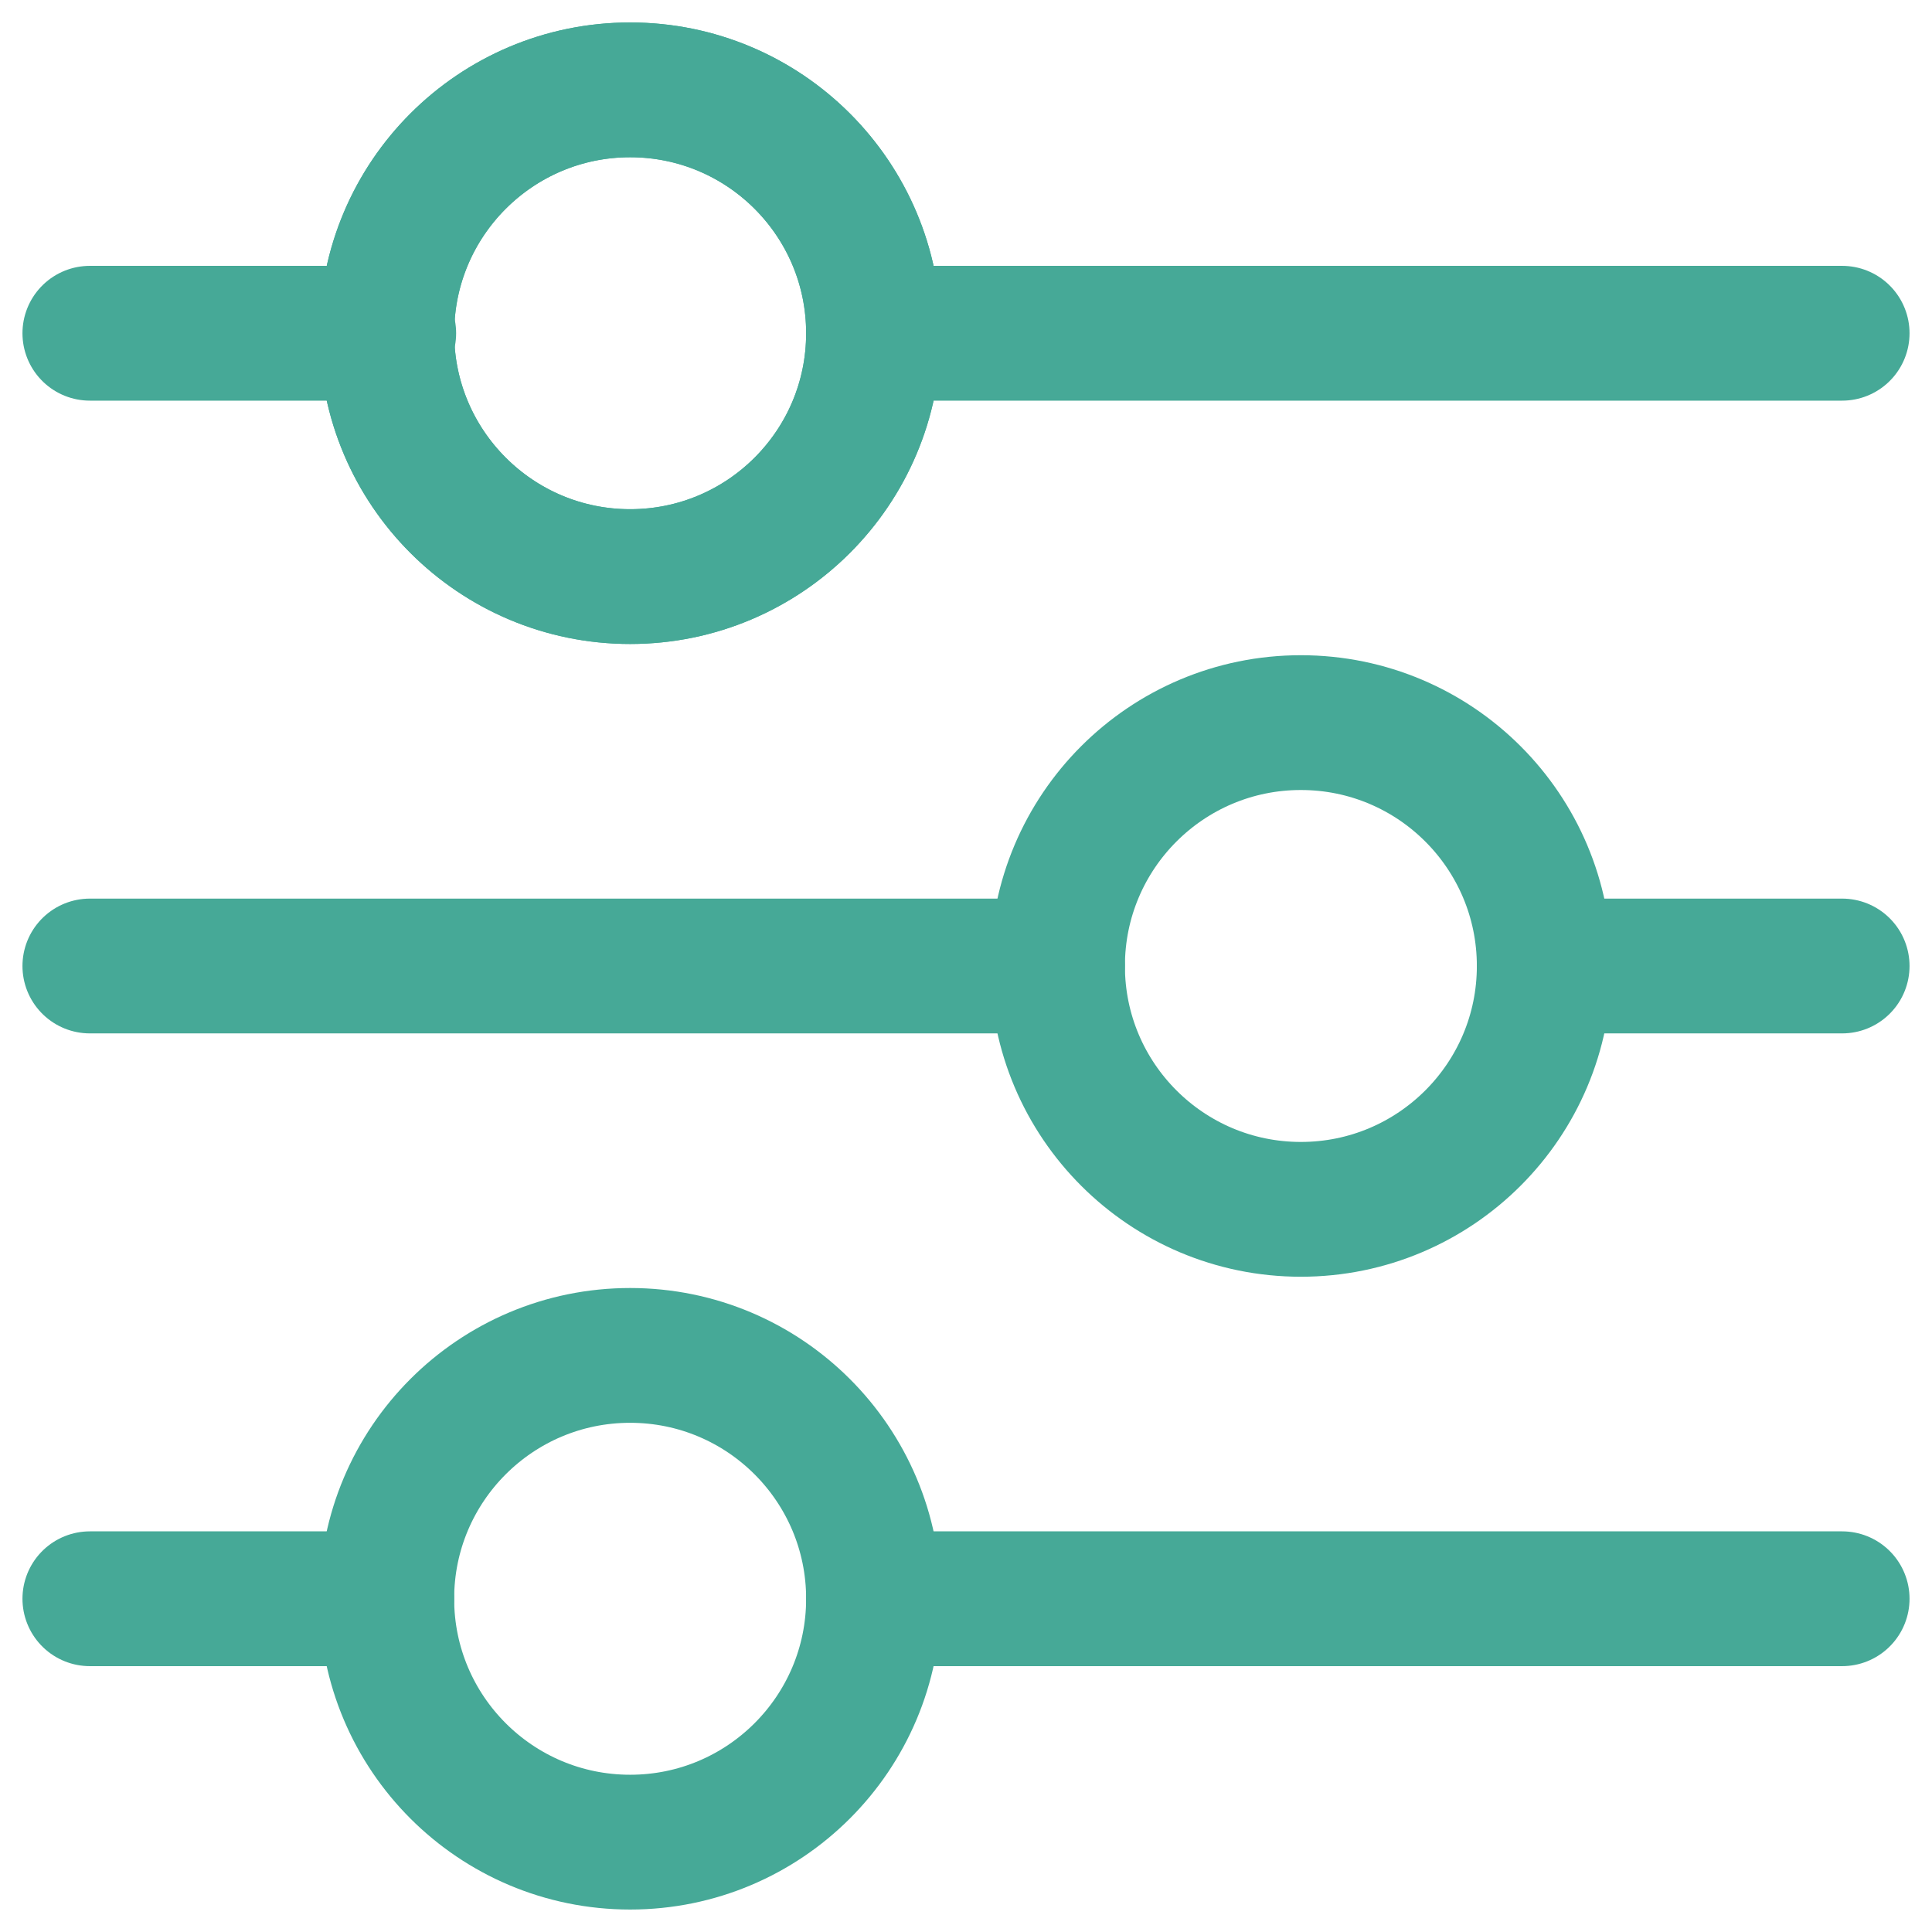
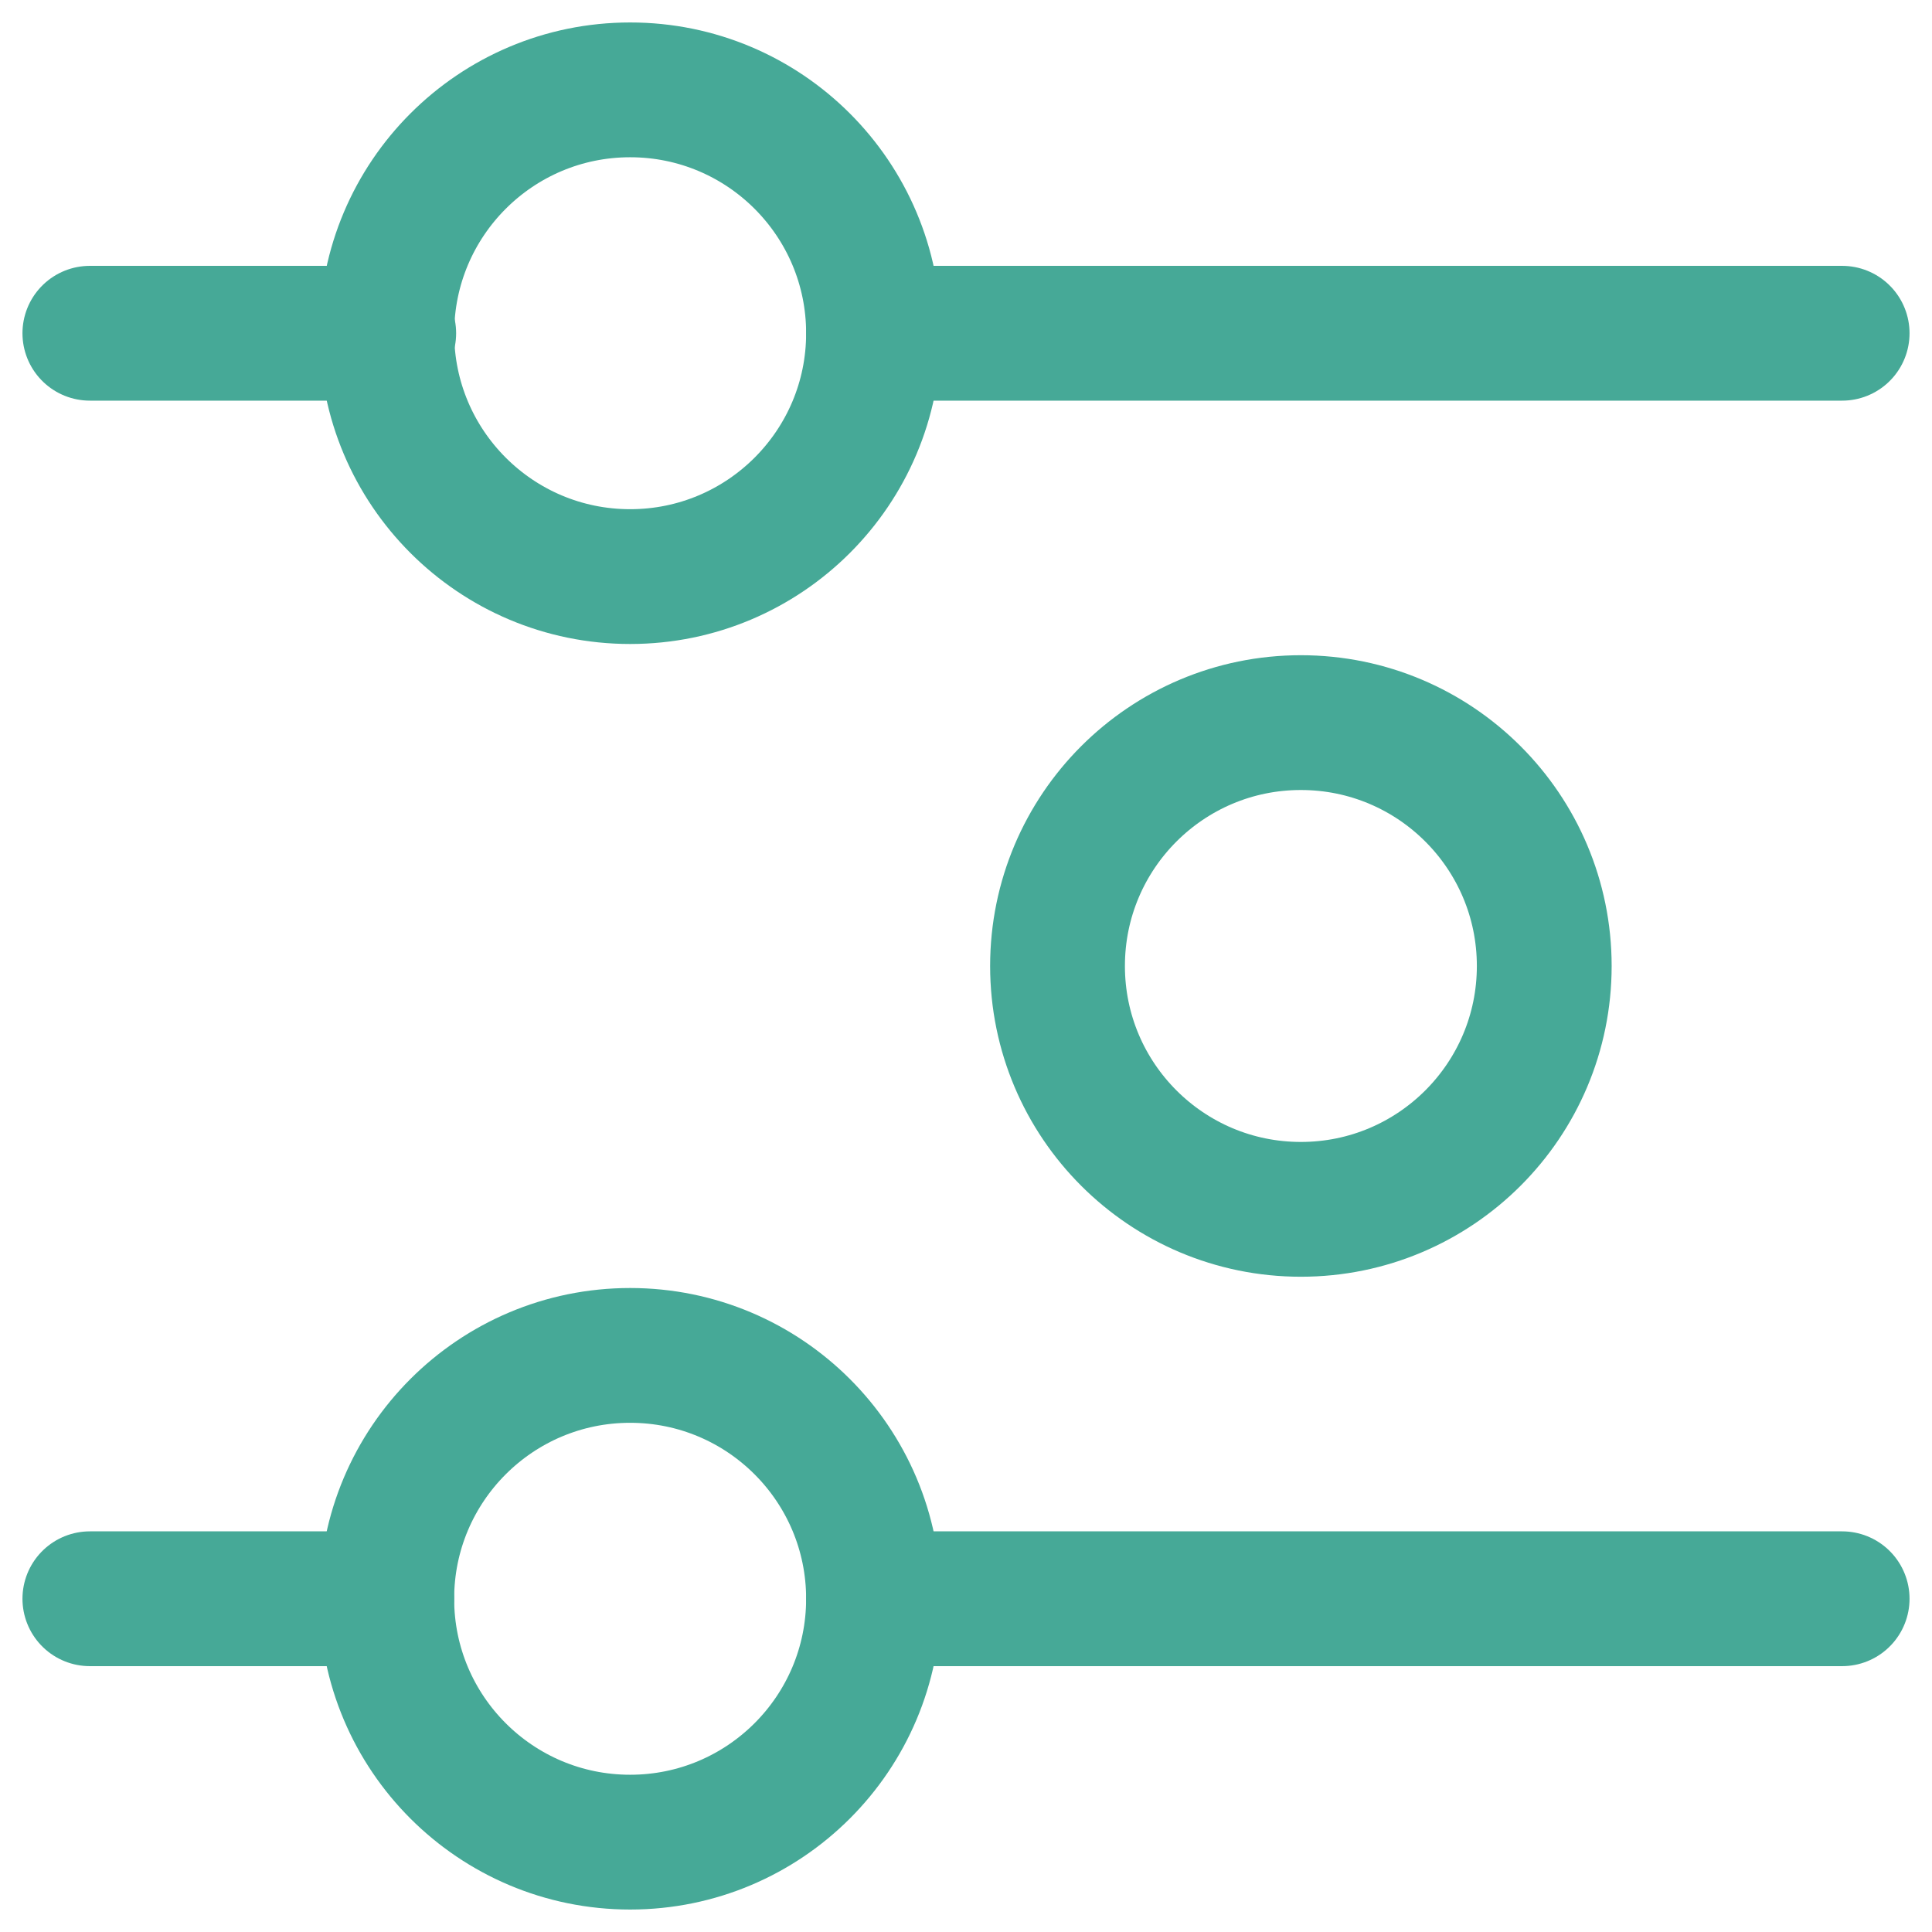
<svg xmlns="http://www.w3.org/2000/svg" width="43" height="43" viewBox="0 0 43 43" fill="none">
  <path d="M2 7.417H8.652" stroke="#46A997" stroke-width="3" stroke-linecap="round" stroke-linejoin="round" />
-   <path d="M14.025 12.833C17.017 12.833 19.442 10.408 19.442 7.417C19.442 4.425 17.017 2 14.025 2C11.034 2 8.609 4.425 8.609 7.417C8.609 10.408 11.034 12.833 14.025 12.833Z" stroke="#46A997" stroke-width="3" stroke-linecap="round" stroke-linejoin="round" />
  <path d="M19.442 7.417H41" stroke="#46A997" stroke-width="3" stroke-linecap="round" stroke-linejoin="round" />
  <path d="M14.025 12.833C17.017 12.833 19.442 10.408 19.442 7.417C19.442 4.425 17.017 2 14.025 2C11.034 2 8.609 4.425 8.609 7.417C8.609 10.408 11.034 12.833 14.025 12.833Z" stroke="#46A997" stroke-width="3" stroke-linecap="round" stroke-linejoin="round" />
-   <path d="M41 21.5H34.37" stroke="#46A997" stroke-width="3" stroke-linecap="round" stroke-linejoin="round" />
-   <path d="M23.537 21.5H2" stroke="#46A997" stroke-width="3" stroke-linecap="round" stroke-linejoin="round" />
  <path d="M28.953 26.916C31.945 26.916 34.37 24.491 34.37 21.5C34.37 18.508 31.945 16.083 28.953 16.083C25.962 16.083 23.537 18.508 23.537 21.5C23.537 24.491 25.962 26.916 28.953 26.916Z" stroke="#46A997" stroke-width="3" stroke-linecap="round" stroke-linejoin="round" />
  <path d="M19.442 35.583H41" stroke="#46A997" stroke-width="3" stroke-linecap="round" stroke-linejoin="round" />
  <path d="M2 35.583H8.608" stroke="#46A997" stroke-width="3" stroke-linecap="round" stroke-linejoin="round" />
  <path d="M14.025 41C17.016 41 19.442 38.575 19.442 35.583C19.442 32.592 17.016 30.167 14.025 30.167C11.033 30.167 8.608 32.592 8.608 35.583C8.608 38.575 11.033 41 14.025 41Z" stroke="#46A997" stroke-width="3" stroke-linecap="round" stroke-linejoin="round" />
</svg>